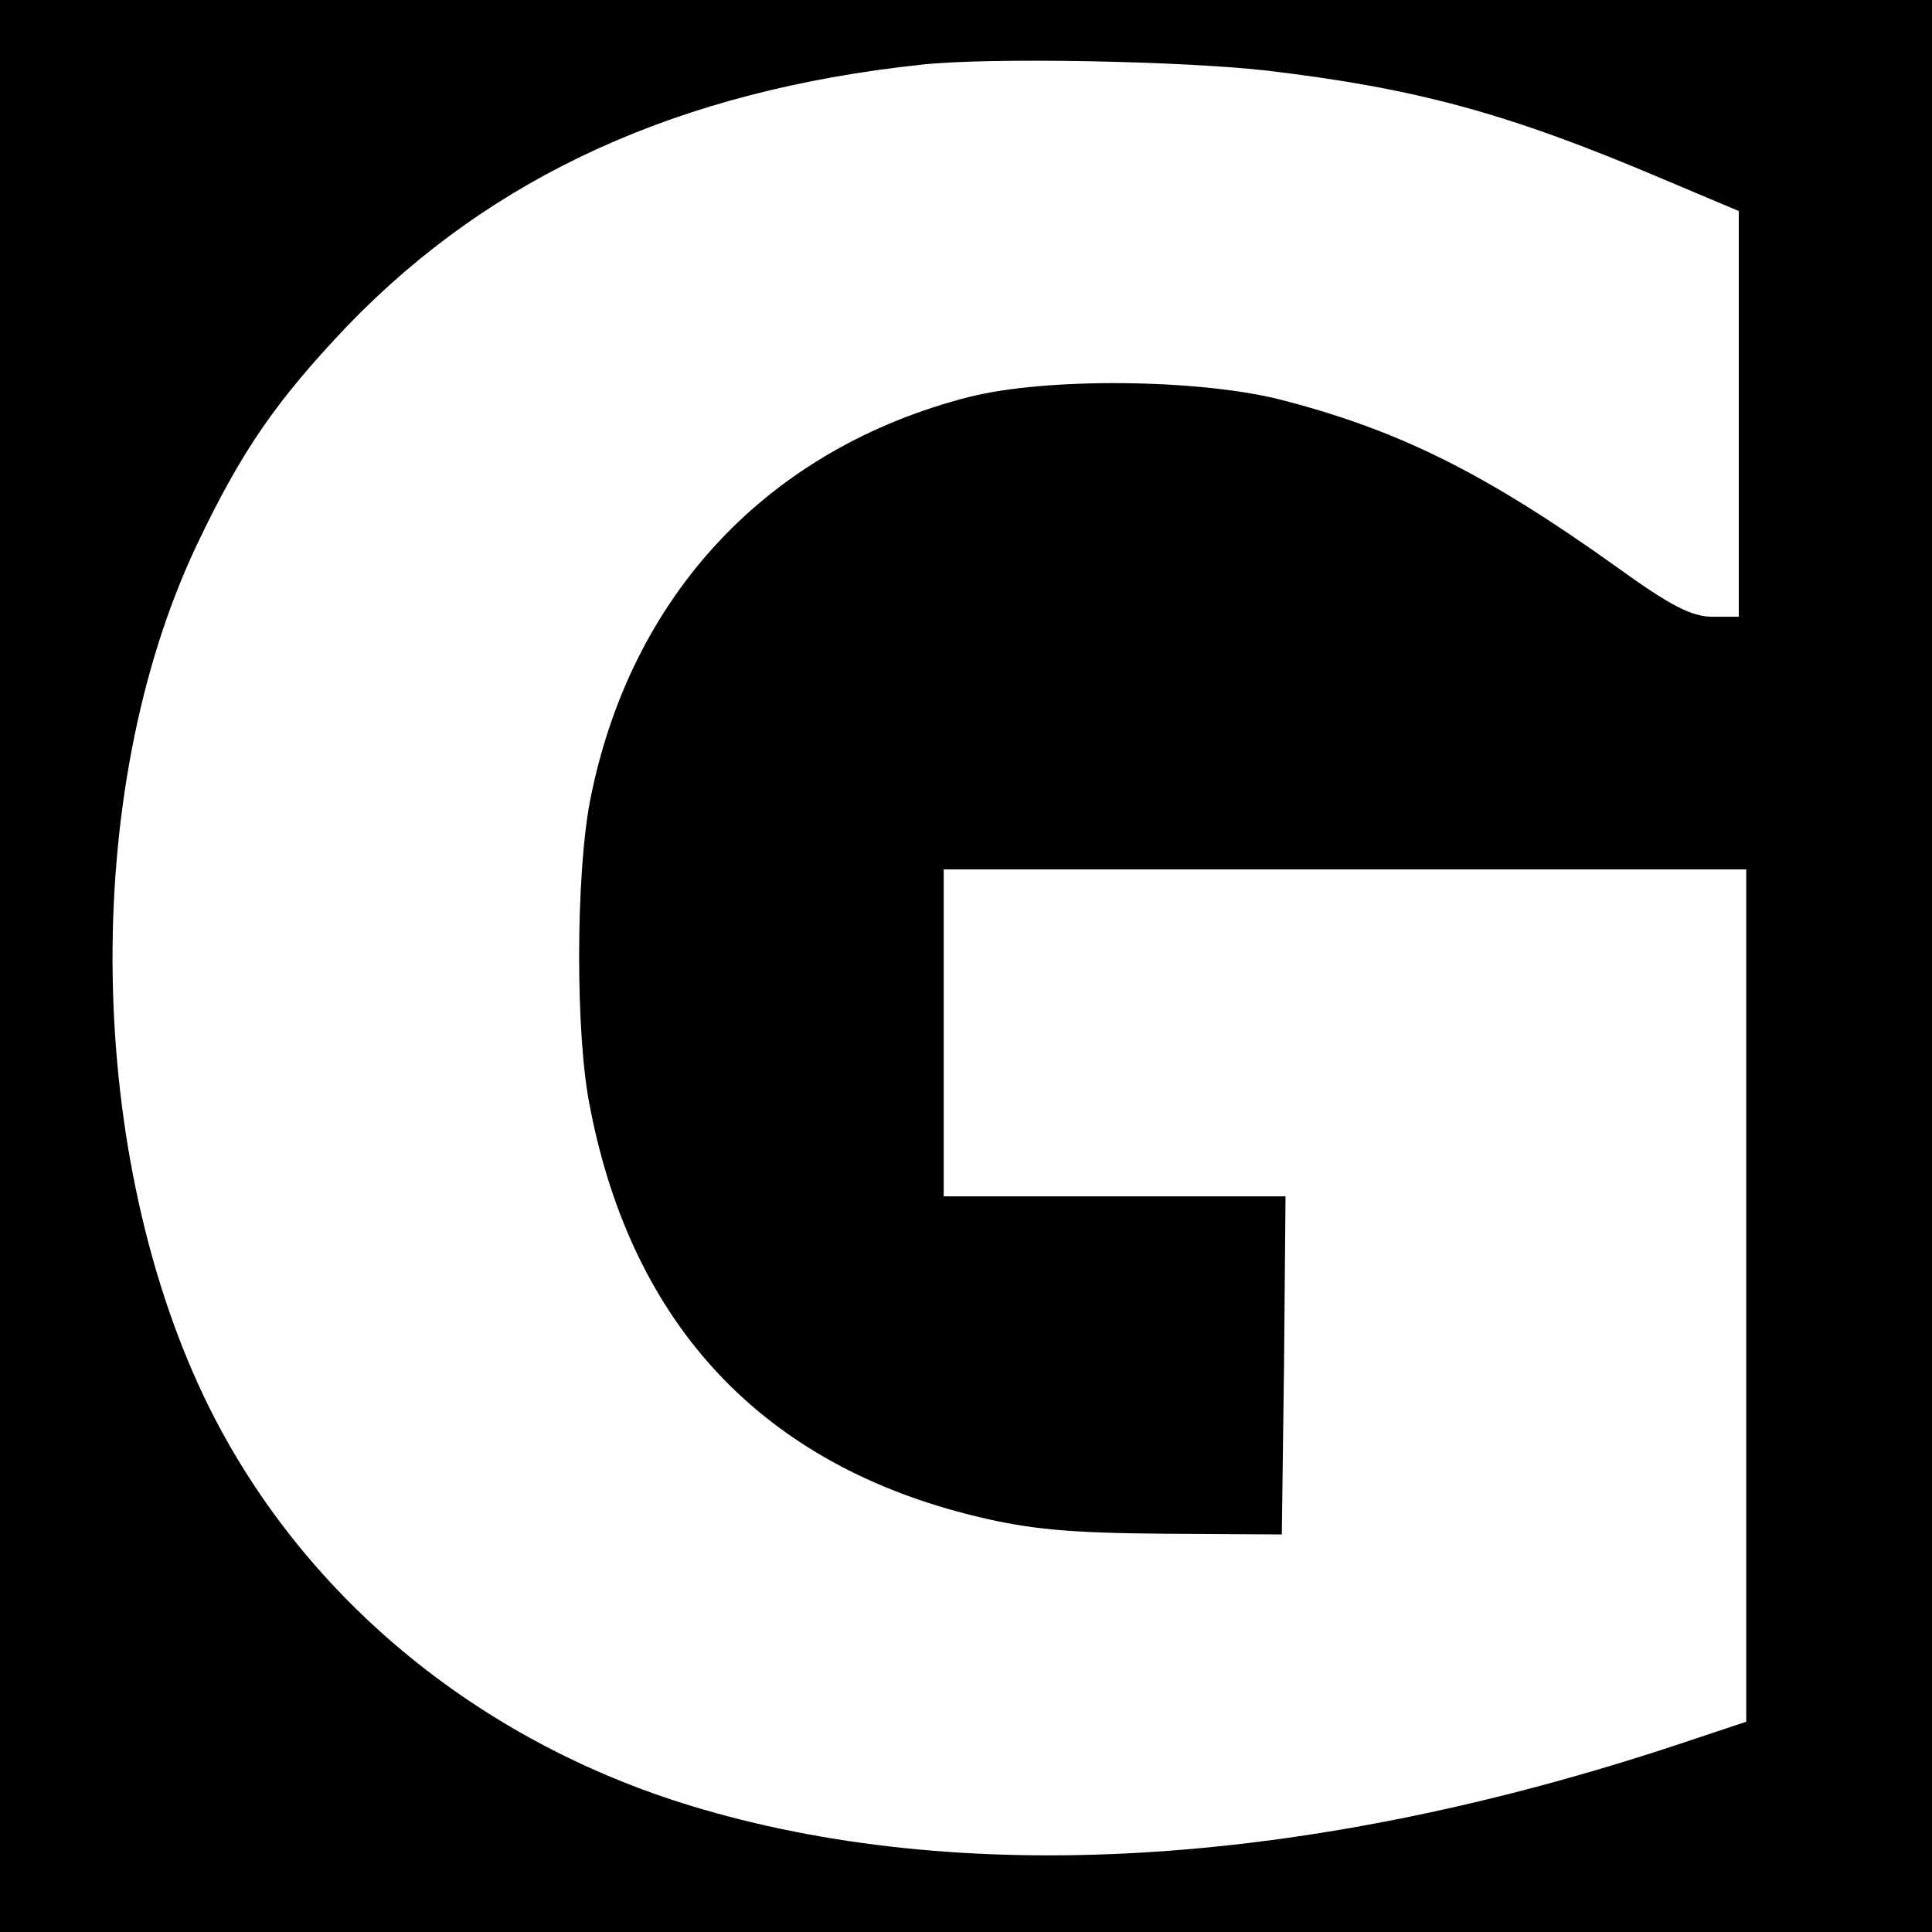
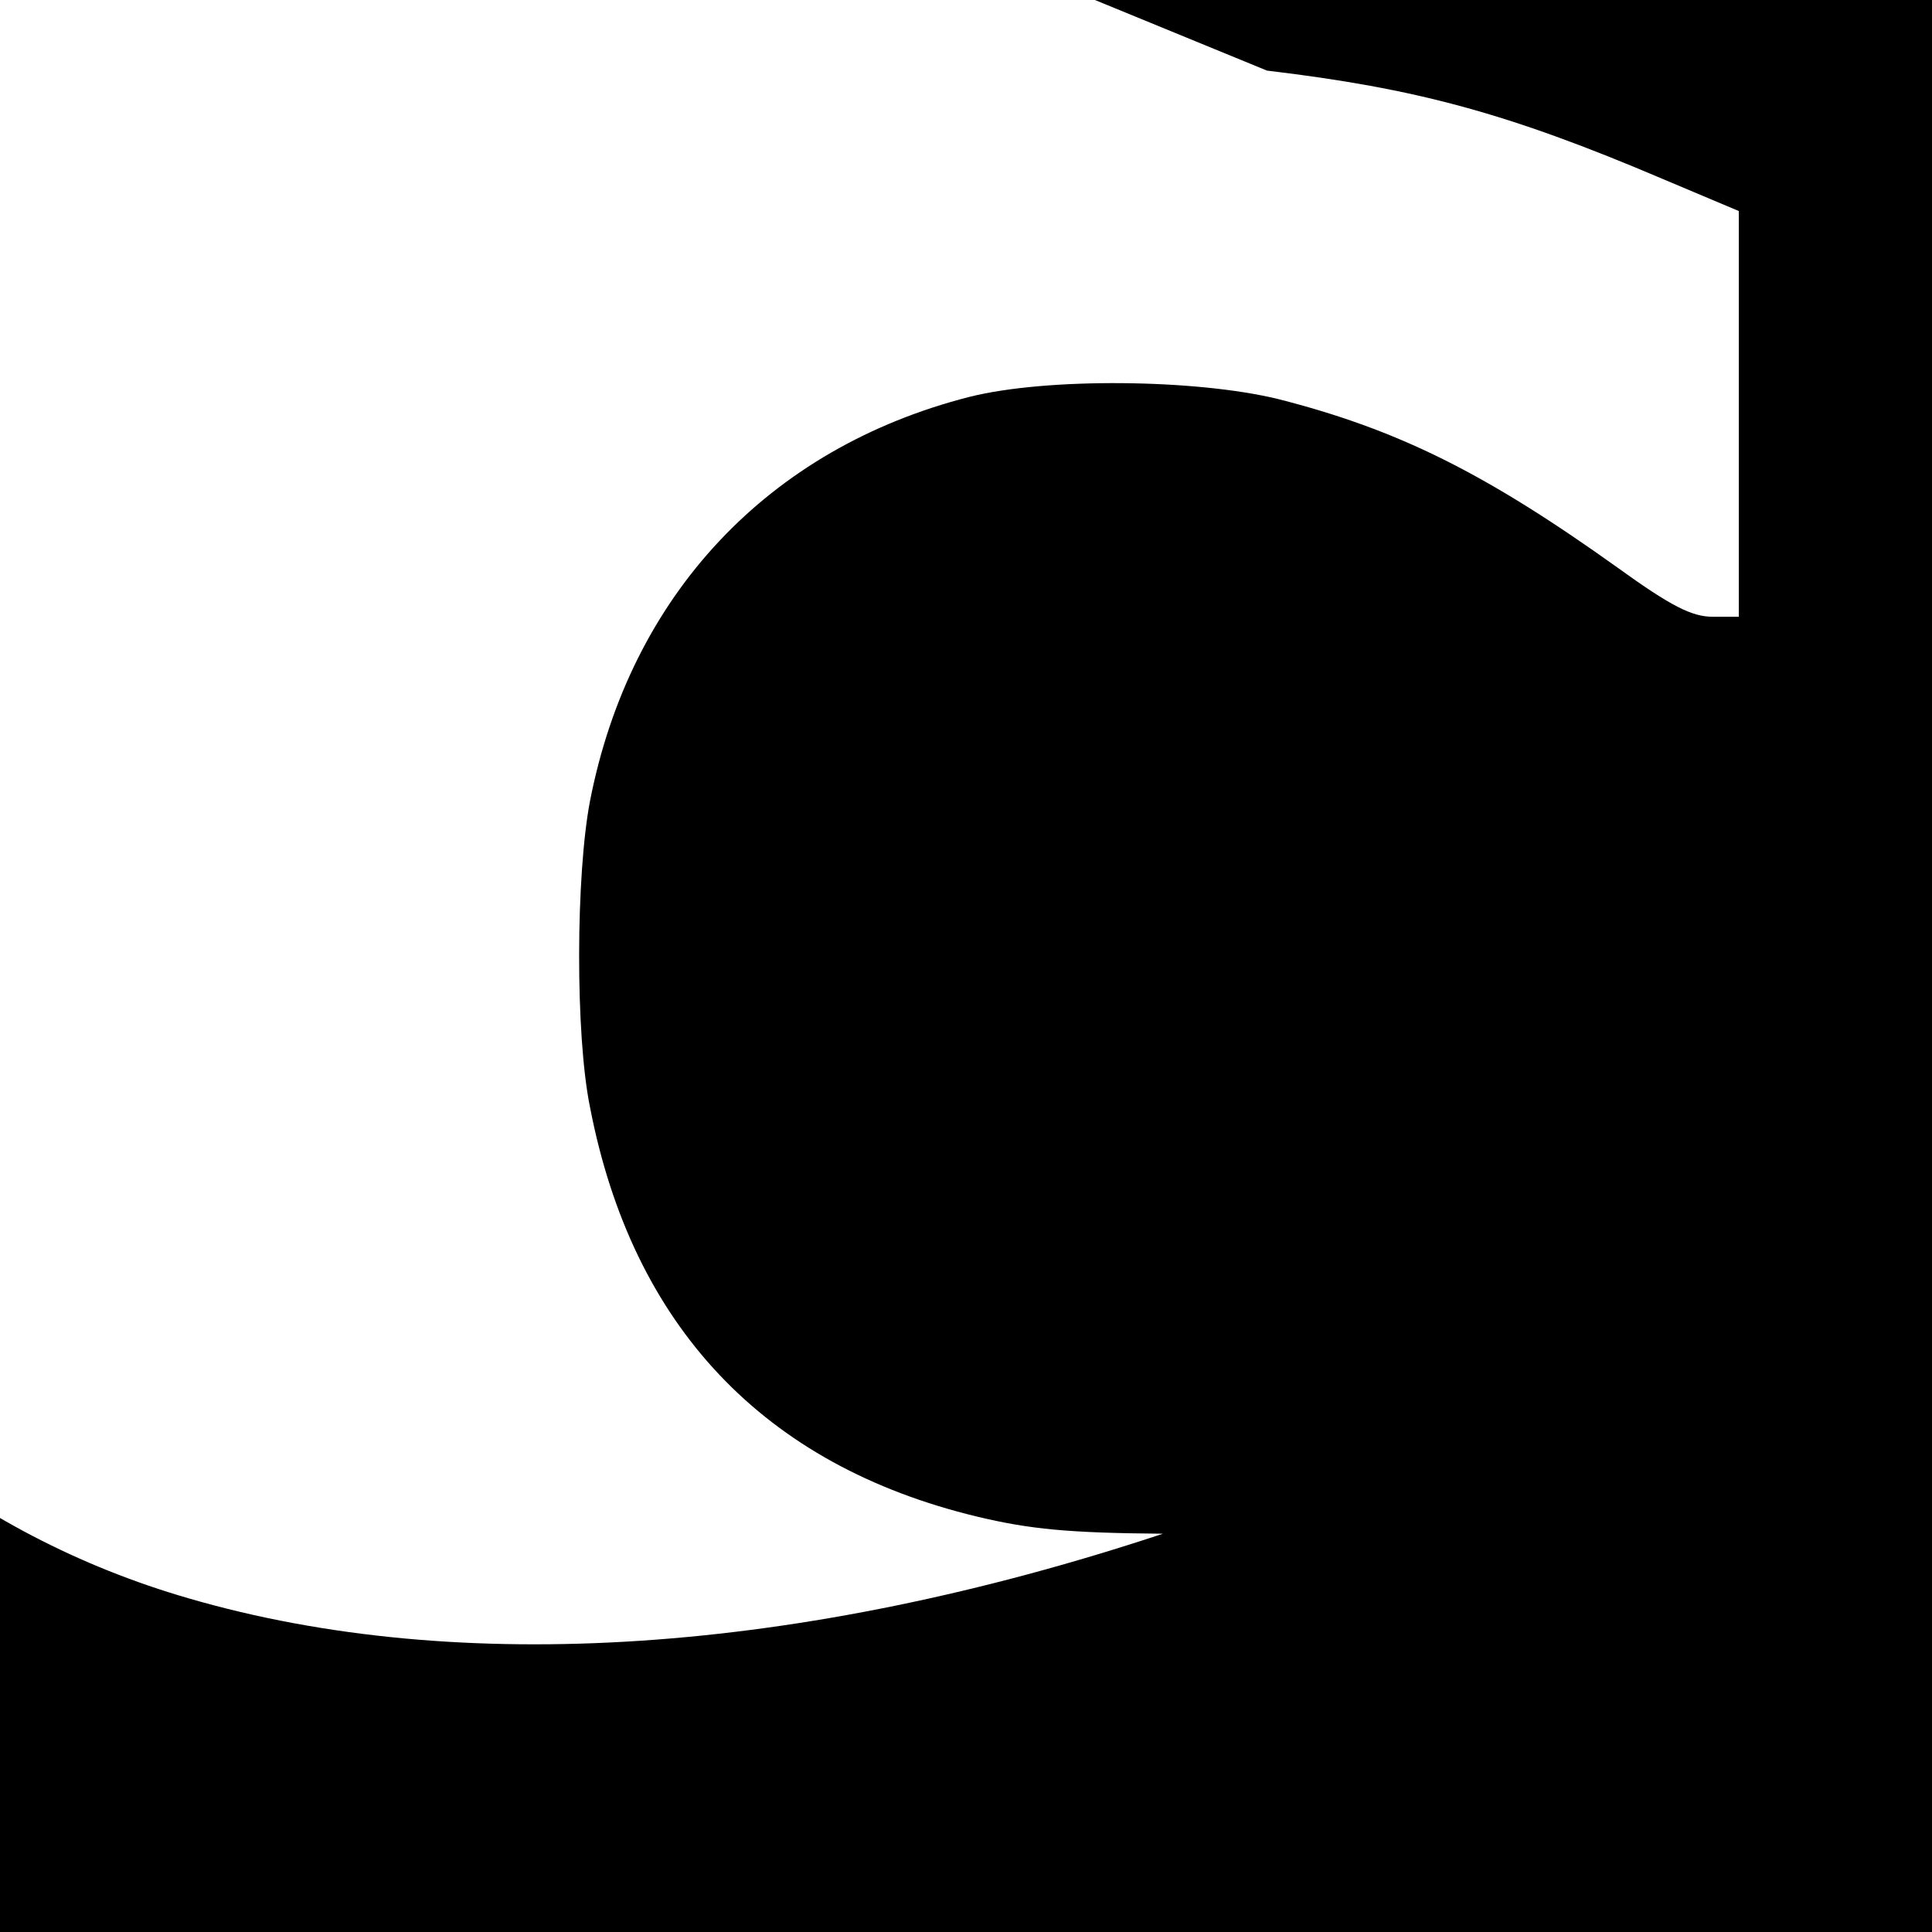
<svg xmlns="http://www.w3.org/2000/svg" version="1.0" width="260pt" height="260pt" viewBox="0 0 260 260" preserveAspectRatio="xMidYMid meet">
  <g transform="translate(0,260) scale(0.1,-0.1)" fill="#000000" stroke="none">
-     <path d="M0 1300 l0 -1300 1300 0 1300 0 0 1300 0 1300 -1300 0 -1300 0 0 -1300z m1705 1205 c201 -24 324 -57 533 -146 l102 -43 0 -273 0 -273 -35 0 c-28 0 -56 14 -128 66 -179 128 -296 186 -457 227 -111 27 -311 29 -415 3 -271 -69 -457 -267 -511 -544 -19 -99 -20 -314 0 -412 57 -295 234 -482 521 -551 71 -17 123 -22 250 -23 l160 -1 3 228 2 227 -230 0 -230 0 0 220 0 220 540 0 540 0 0 -574 0 -573 -93 -31 c-489 -162 -947 -193 -1311 -87 -294 85 -534 280 -664 540 -167 336 -175 829 -17 1162 60 126 106 193 203 295 194 201 445 316 772 351 92 10 349 5 465 -8z" />
+     <path d="M0 1300 l0 -1300 1300 0 1300 0 0 1300 0 1300 -1300 0 -1300 0 0 -1300z m1705 1205 c201 -24 324 -57 533 -146 l102 -43 0 -273 0 -273 -35 0 c-28 0 -56 14 -128 66 -179 128 -296 186 -457 227 -111 27 -311 29 -415 3 -271 -69 -457 -267 -511 -544 -19 -99 -20 -314 0 -412 57 -295 234 -482 521 -551 71 -17 123 -22 250 -23 c-489 -162 -947 -193 -1311 -87 -294 85 -534 280 -664 540 -167 336 -175 829 -17 1162 60 126 106 193 203 295 194 201 445 316 772 351 92 10 349 5 465 -8z" />
  </g>
</svg>